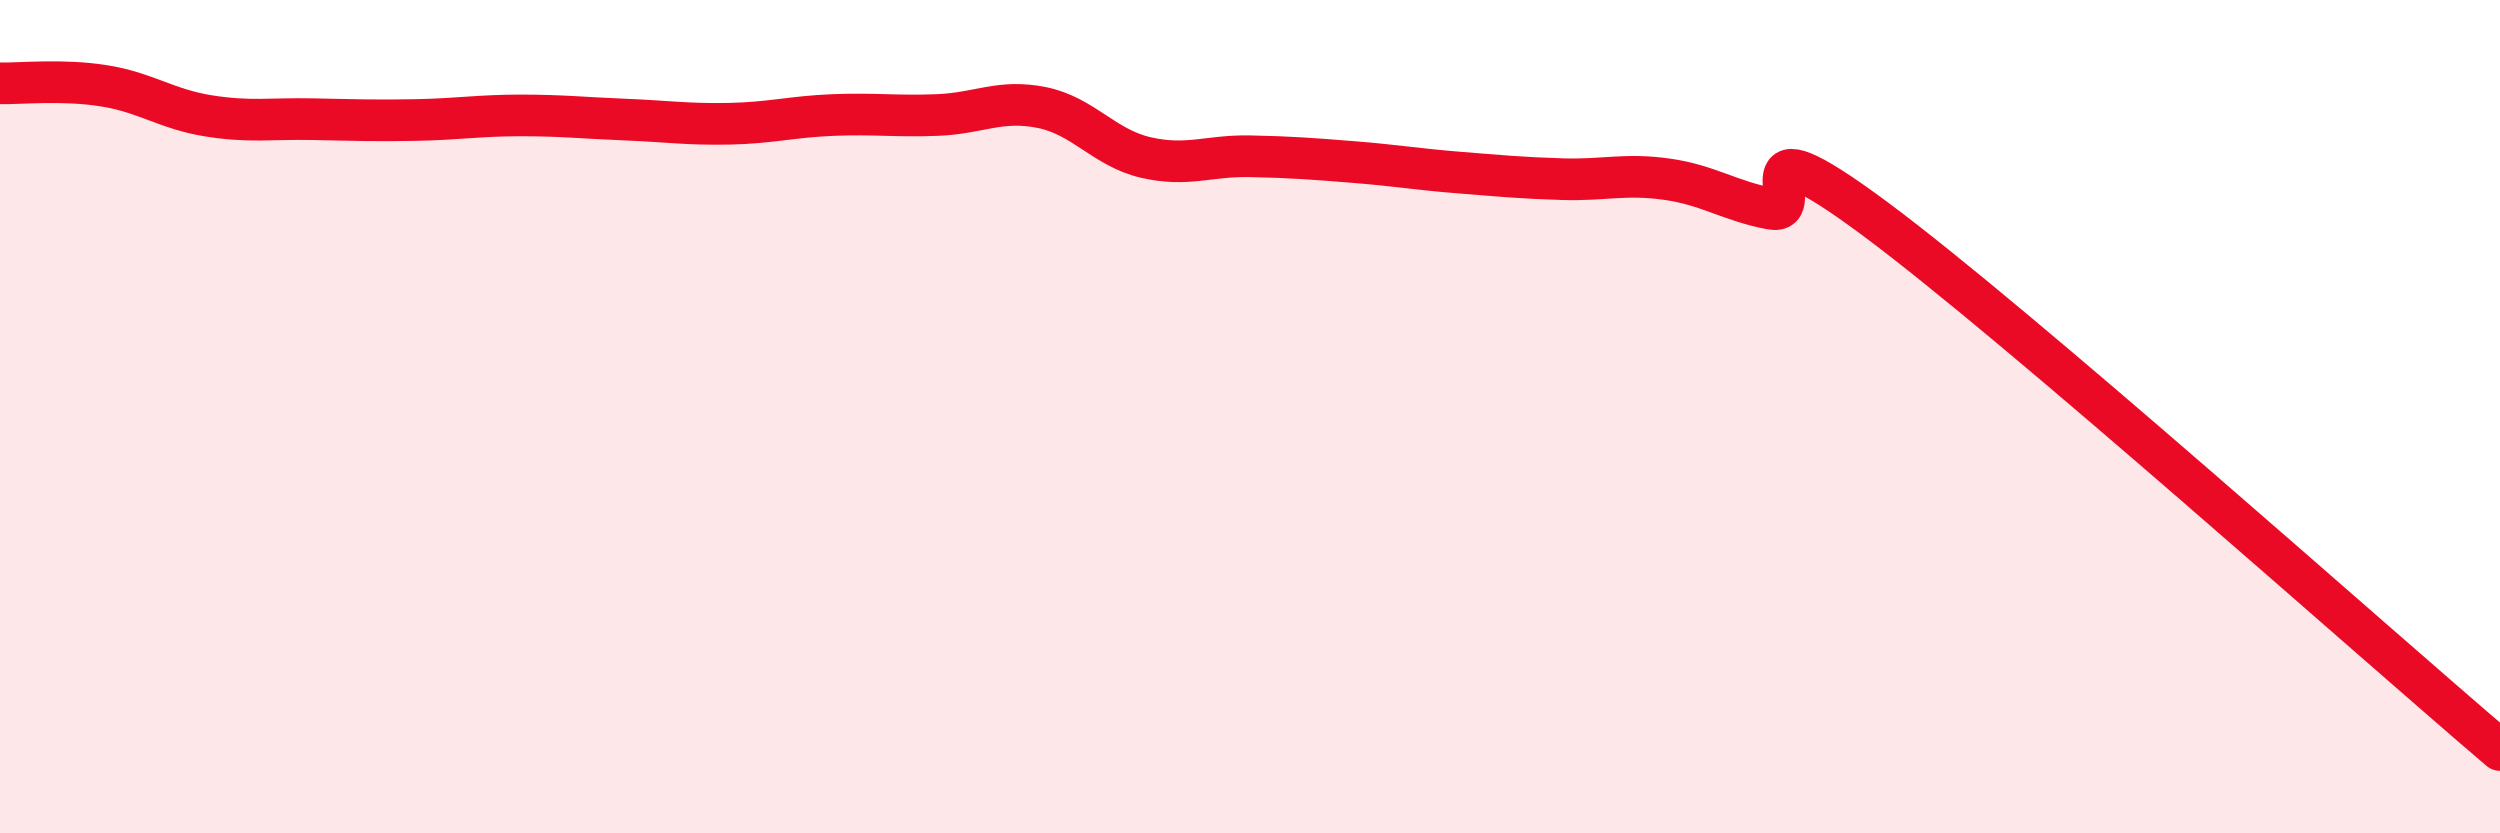
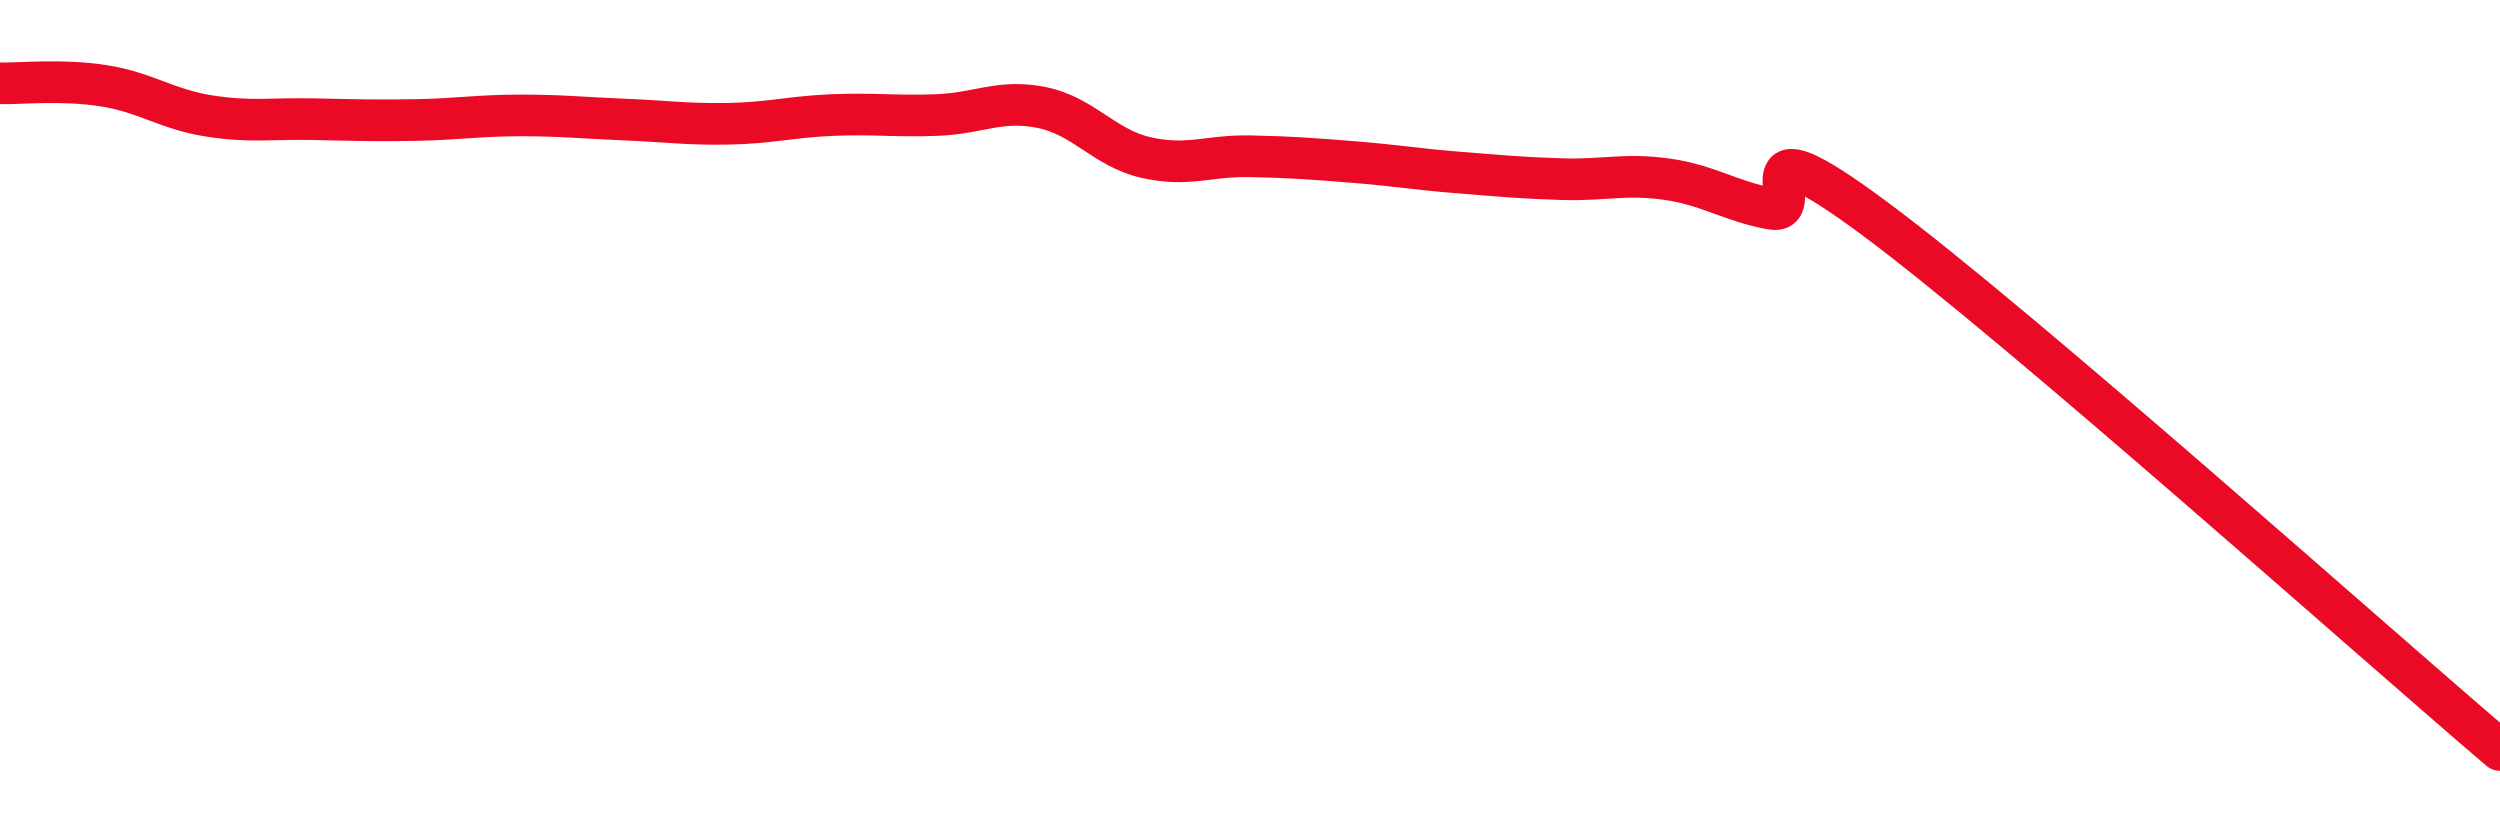
<svg xmlns="http://www.w3.org/2000/svg" width="60" height="20" viewBox="0 0 60 20">
-   <path d="M 0,2 C 0.5,2.01 1.5,1.9 2.5,2.06 C 3.5,2.22 4,2.62 5,2.78 C 6,2.94 6.5,2.84 7.5,2.86 C 8.5,2.88 9,2.9 10,2.88 C 11,2.86 11.5,2.77 12.5,2.77 C 13.5,2.77 14,2.83 15,2.87 C 16,2.91 16.5,2.99 17.5,2.97 C 18.5,2.95 19,2.8 20,2.76 C 21,2.72 21.5,2.8 22.5,2.76 C 23.5,2.72 24,2.38 25,2.58 C 26,2.78 26.5,3.55 27.5,3.78 C 28.5,4.01 29,3.73 30,3.75 C 31,3.77 31.5,3.81 32.5,3.89 C 33.5,3.97 34,4.06 35,4.14 C 36,4.22 36.5,4.27 37.5,4.3 C 38.5,4.33 39,4.16 40,4.3 C 41,4.44 41.5,4.82 42.5,5.01 C 43.5,5.2 41.5,2.65 45,5.25 C 48.5,7.85 57,15.45 60,18L60 20L0 20Z" fill="#EB0A25" opacity="0.1" stroke-linecap="round" stroke-linejoin="round" />
  <path d="M 0,2 C 0.5,2.01 1.5,1.9 2.5,2.06 C 3.5,2.22 4,2.62 5,2.78 C 6,2.94 6.5,2.84 7.5,2.86 C 8.5,2.88 9,2.9 10,2.88 C 11,2.86 11.5,2.77 12.5,2.77 C 13.5,2.77 14,2.83 15,2.87 C 16,2.91 16.5,2.99 17.5,2.97 C 18.5,2.95 19,2.8 20,2.76 C 21,2.72 21.5,2.8 22.5,2.76 C 23.5,2.72 24,2.38 25,2.58 C 26,2.78 26.5,3.55 27.5,3.78 C 28.5,4.01 29,3.73 30,3.75 C 31,3.77 31.5,3.81 32.5,3.89 C 33.5,3.97 34,4.06 35,4.14 C 36,4.22 36.5,4.27 37.5,4.3 C 38.5,4.33 39,4.16 40,4.3 C 41,4.44 41.5,4.82 42.5,5.01 C 43.5,5.2 41.5,2.65 45,5.25 C 48.5,7.85 57,15.45 60,18" stroke="#EB0A25" stroke-width="1" fill="none" stroke-linecap="round" stroke-linejoin="round" />
</svg>